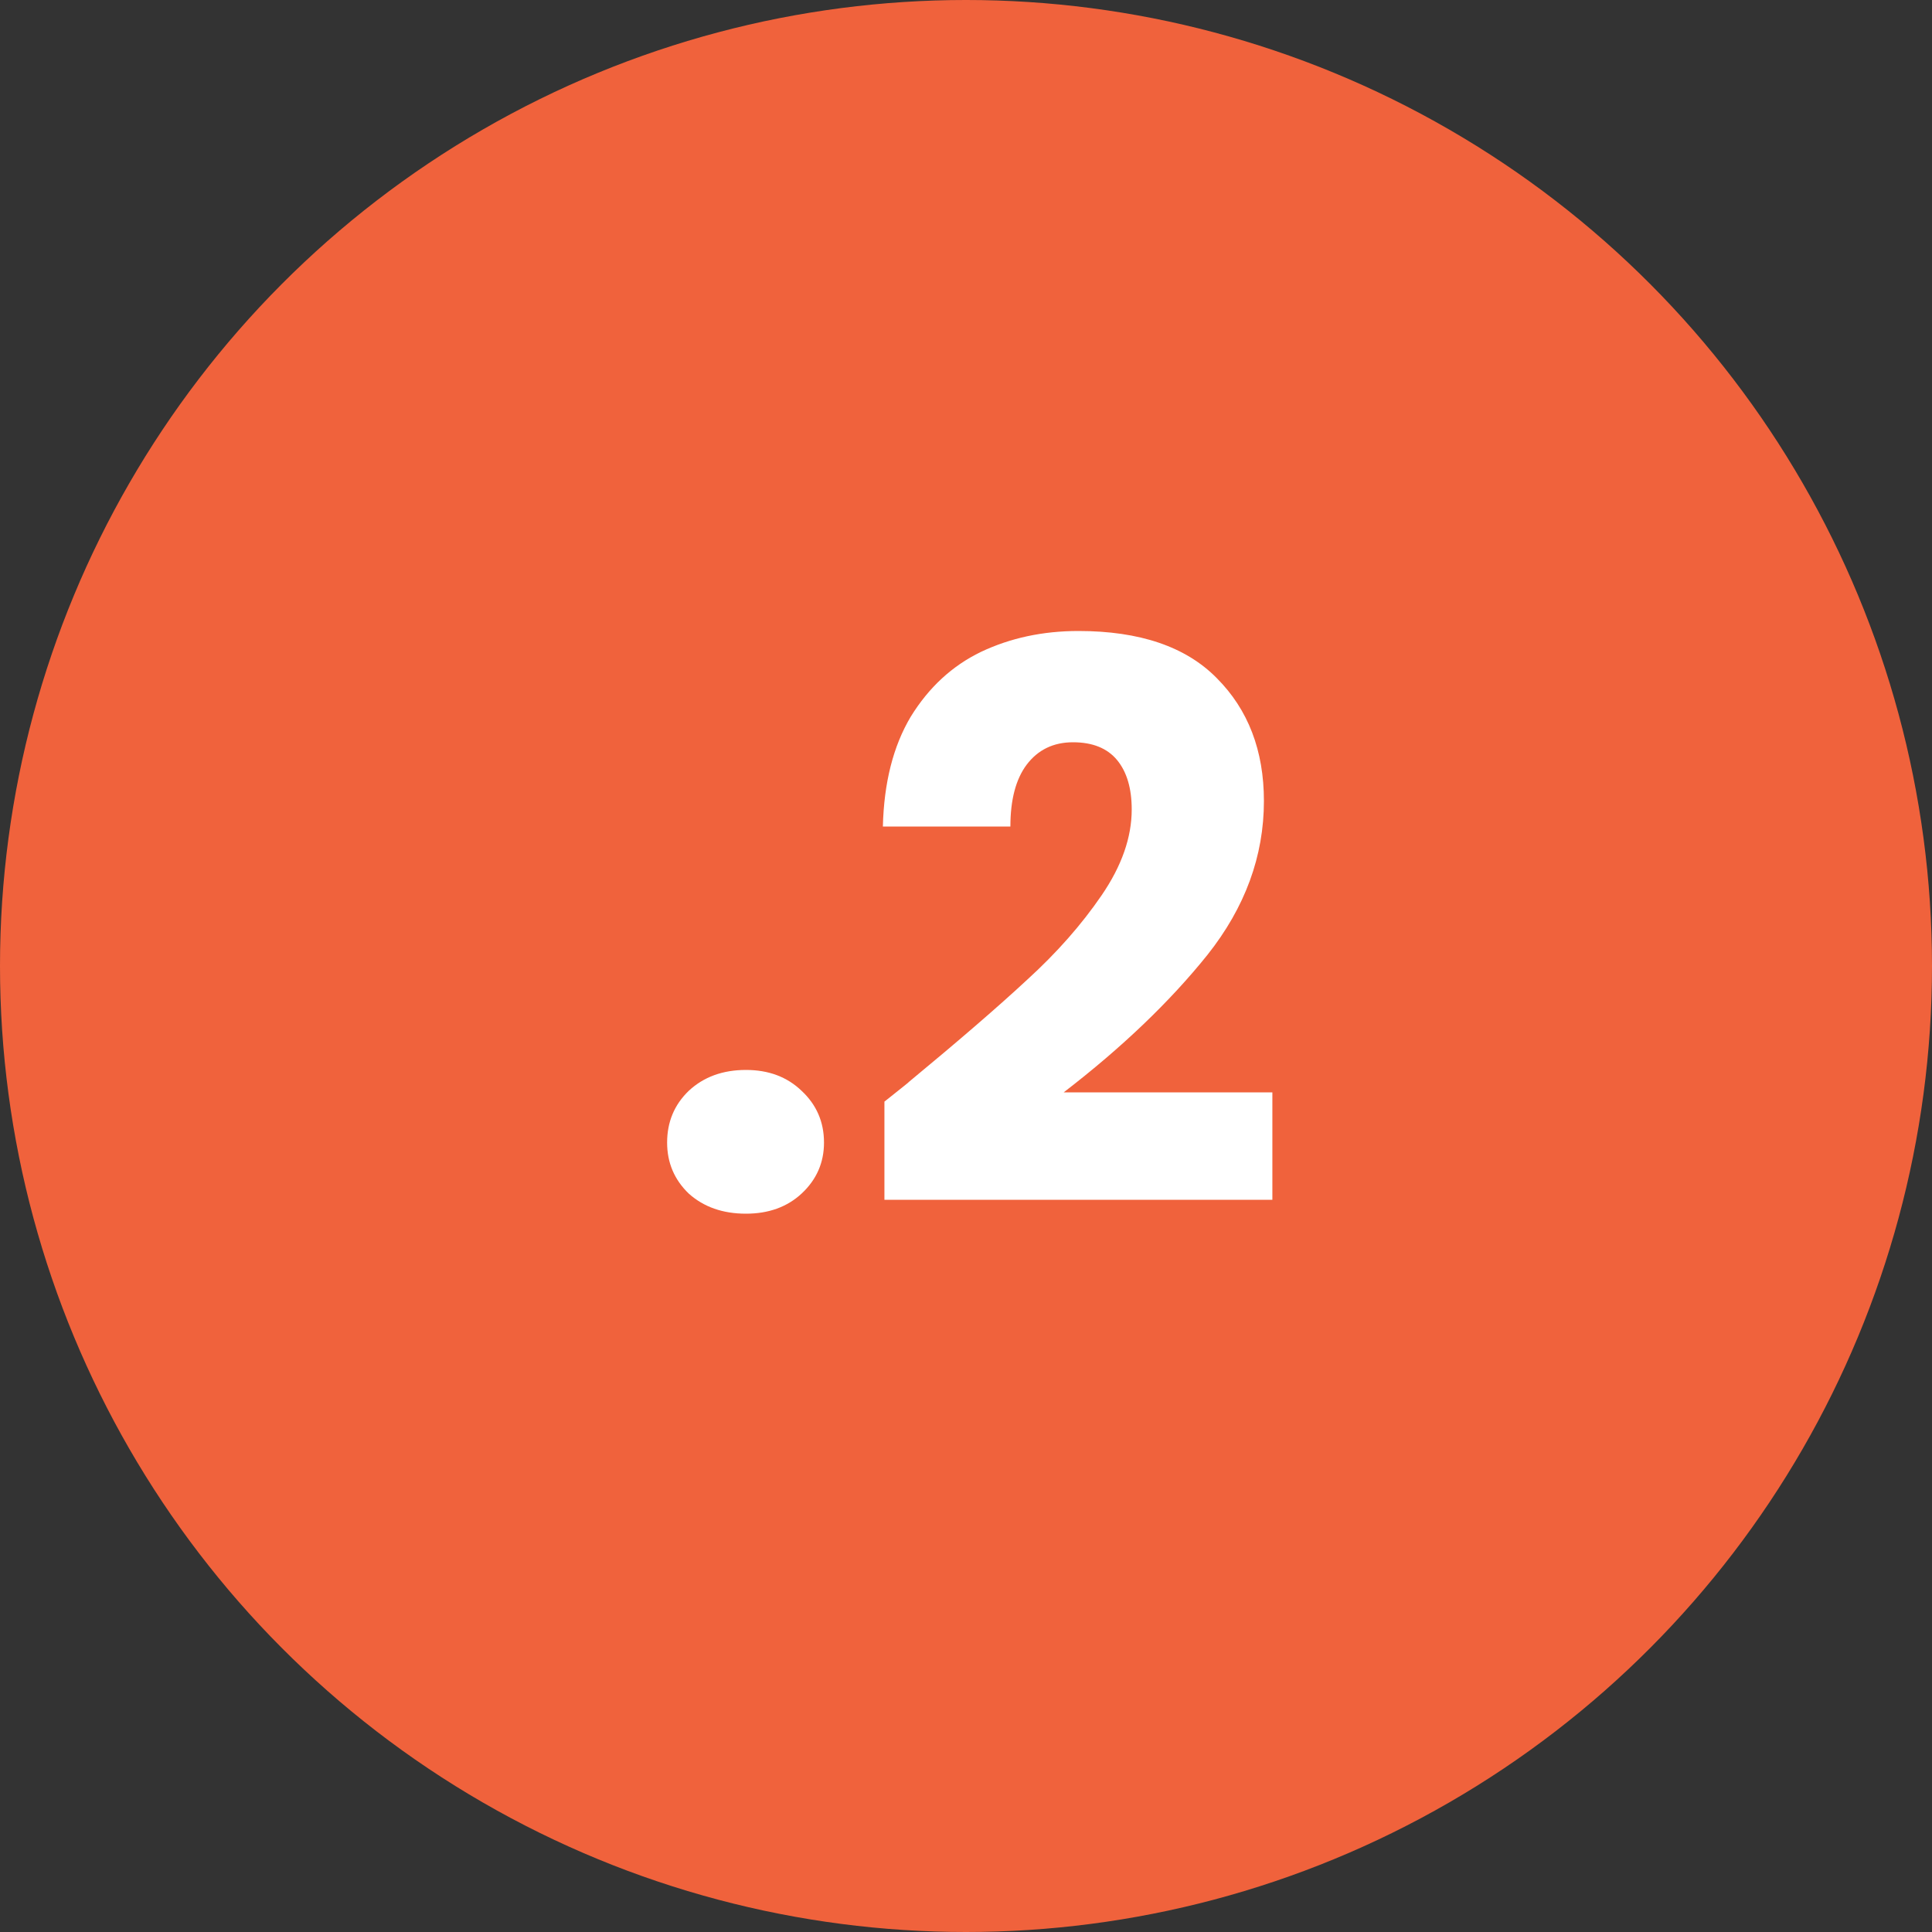
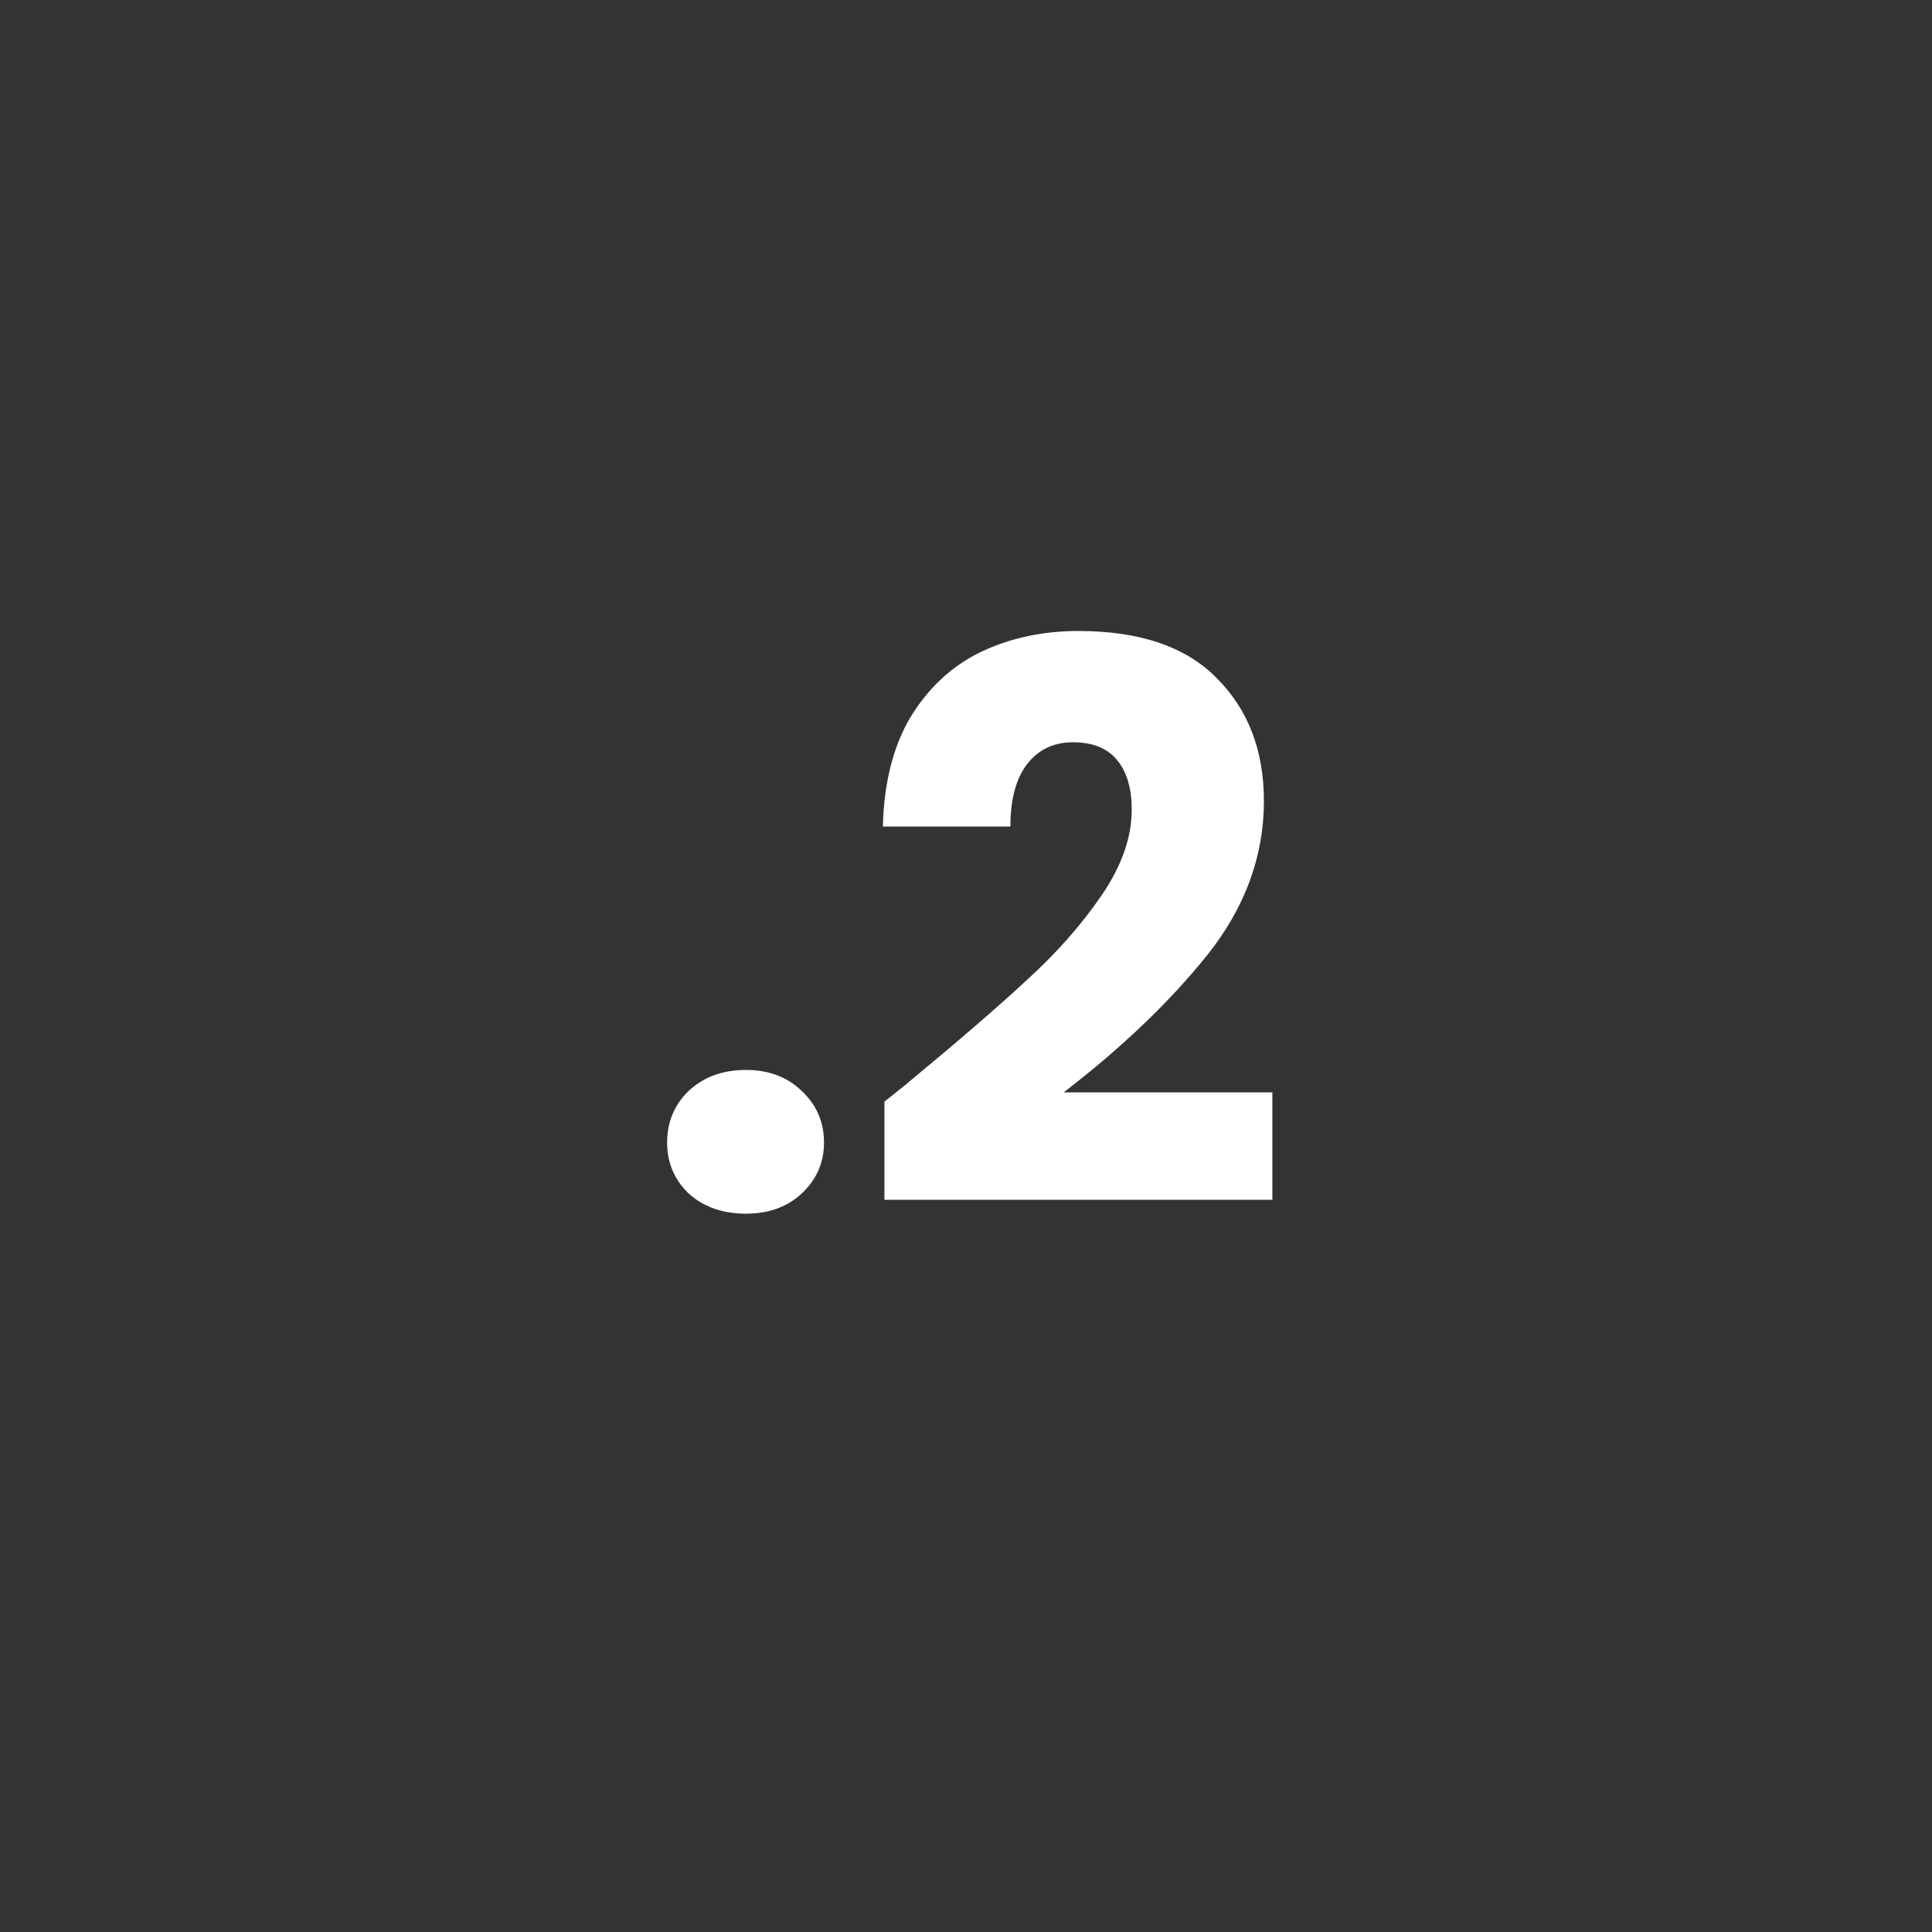
<svg xmlns="http://www.w3.org/2000/svg" width="40" height="40" viewBox="0 0 40 40" fill="none">
  <rect x="0" y="0" width="40" height="40" fill="#333333" stroke="none" />
-   <circle cx="20" cy="20" r="20" fill="#F0623C" />
  <path d="M15.444 25.128C14.964 25.128 14.569 24.989 14.26 24.712C13.961 24.424 13.812 24.072 13.812 23.656C13.812 23.229 13.961 22.872 14.26 22.584C14.569 22.296 14.964 22.152 15.444 22.152C15.913 22.152 16.297 22.296 16.596 22.584C16.905 22.872 17.06 23.229 17.06 23.656C17.06 24.072 16.905 24.424 16.596 24.712C16.297 24.989 15.913 25.128 15.444 25.128ZM18.311 22.808C18.674 22.52 18.84 22.387 18.808 22.408C19.853 21.544 20.674 20.835 21.271 20.28C21.88 19.725 22.392 19.144 22.808 18.536C23.224 17.928 23.431 17.336 23.431 16.76C23.431 16.323 23.33 15.981 23.128 15.736C22.925 15.491 22.621 15.368 22.215 15.368C21.81 15.368 21.49 15.523 21.256 15.832C21.032 16.131 20.919 16.557 20.919 17.112H18.279C18.301 16.205 18.493 15.448 18.855 14.84C19.229 14.232 19.714 13.784 20.311 13.496C20.919 13.208 21.591 13.064 22.328 13.064C23.597 13.064 24.552 13.389 25.192 14.04C25.842 14.691 26.168 15.539 26.168 16.584C26.168 17.725 25.778 18.787 25 19.768C24.221 20.739 23.229 21.688 22.023 22.616H26.343V24.84H18.311V22.808Z" fill="white" />
</svg>